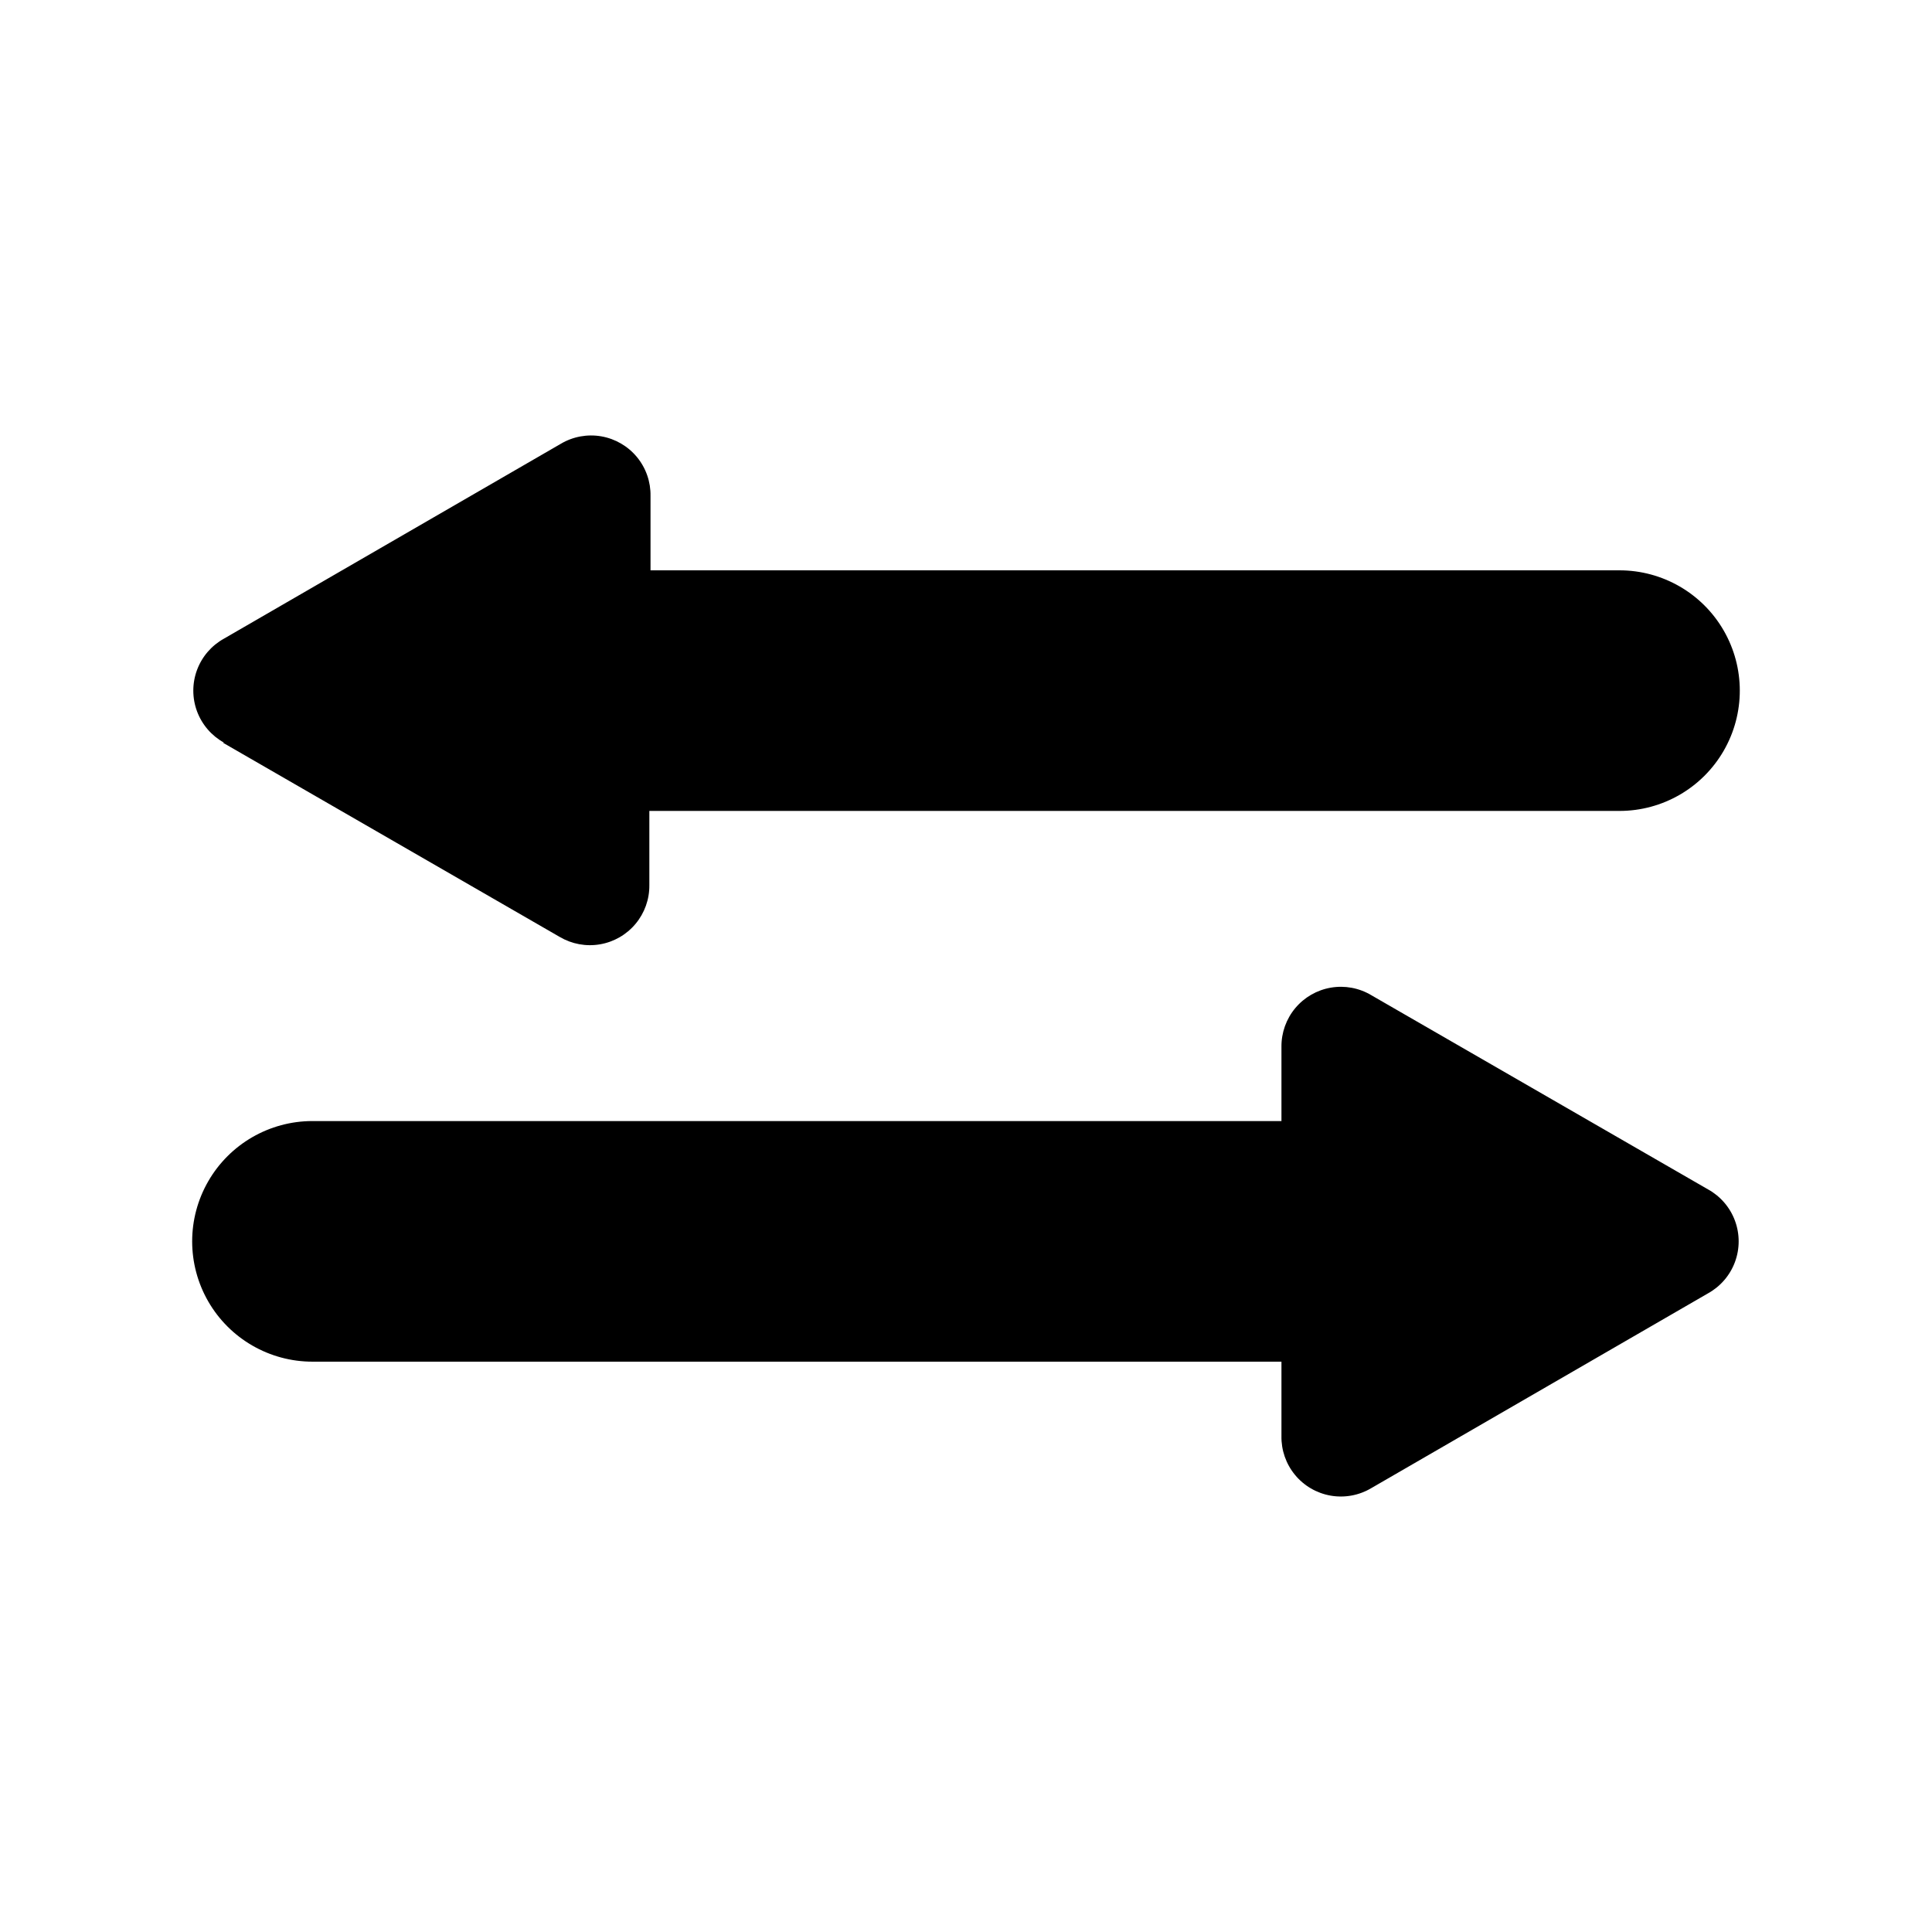
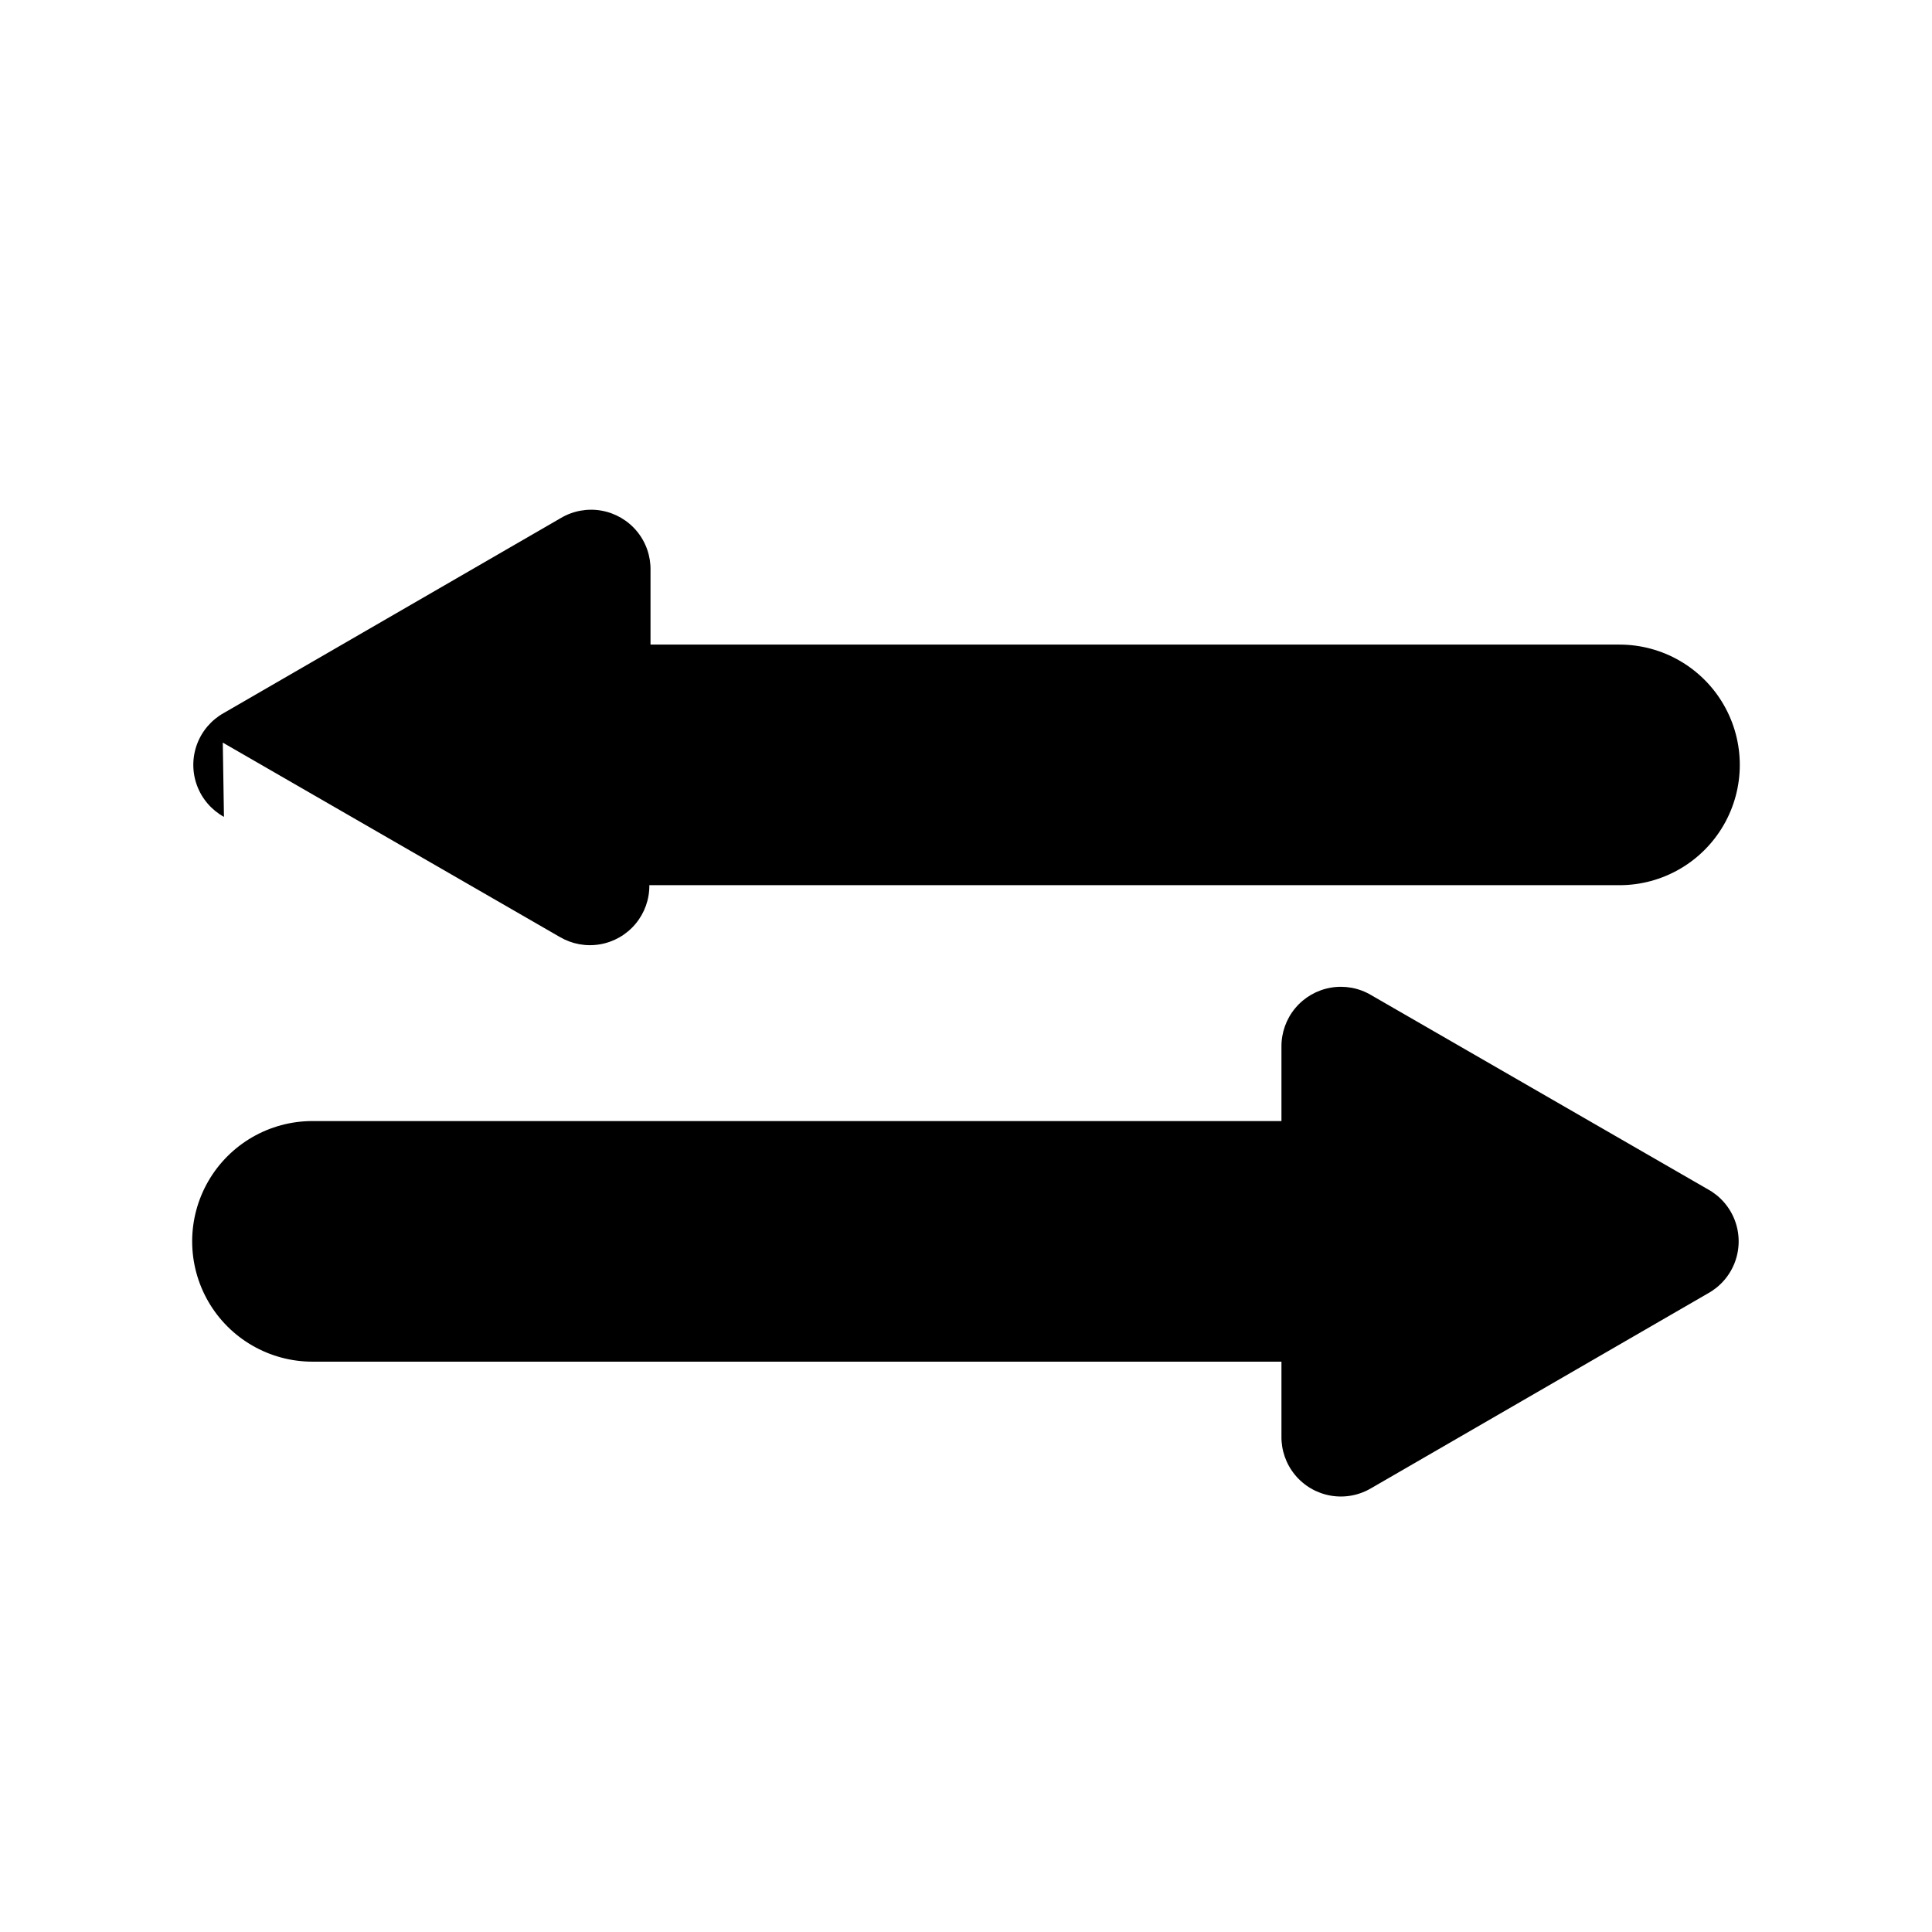
<svg xmlns="http://www.w3.org/2000/svg" fill="#000000" width="800px" height="800px" version="1.1" viewBox="144 144 512 512">
-   <path d="m596.64 486.75-89.27 51.641c-3.231 1.914-7.043 2.613-10.746 1.965-3.703-0.648-7.051-2.598-9.441-5.5-2.387-2.902-3.66-6.562-3.586-10.32v-19.68h-256.79c-11.391 0-21.914-6.078-27.609-15.941-5.695-9.867-5.695-22.02 0-31.883s16.219-15.941 27.609-15.941h256.79v-19.68c-0.035-3.738 1.262-7.371 3.656-10.242 2.398-2.871 5.738-4.797 9.426-5.43 3.684-0.633 7.477 0.066 10.691 1.977l89.27 51.484v-0.004c3.297 1.824 5.832 4.769 7.141 8.301 1.309 3.535 1.309 7.418 0 10.949-1.309 3.535-3.844 6.481-7.141 8.305zm-393.6-145.95 89.27 51.484c3.219 1.906 7.008 2.606 10.695 1.973 3.688-0.633 7.027-2.559 9.422-5.43 2.398-2.871 3.695-6.5 3.656-10.242v-19.68h257.1c11.391 0 21.914-6.078 27.609-15.941 5.695-9.863 5.695-22.016 0-31.879-5.695-9.867-16.219-15.941-27.609-15.941h-256.79v-19.68c0.074-3.762-1.199-7.422-3.586-10.324-2.391-2.898-5.738-4.852-9.441-5.5s-7.516 0.051-10.746 1.969l-89.27 51.641c-3.297 1.824-5.828 4.769-7.141 8.301-1.309 3.531-1.309 7.418 0 10.949 1.312 3.531 3.844 6.477 7.141 8.301z" />
+   <path d="m596.64 486.75-89.27 51.641c-3.231 1.914-7.043 2.613-10.746 1.965-3.703-0.648-7.051-2.598-9.441-5.5-2.387-2.902-3.66-6.562-3.586-10.32v-19.68h-256.79c-11.391 0-21.914-6.078-27.609-15.941-5.695-9.867-5.695-22.02 0-31.883s16.219-15.941 27.609-15.941h256.79v-19.68c-0.035-3.738 1.262-7.371 3.656-10.242 2.398-2.871 5.738-4.797 9.426-5.43 3.684-0.633 7.477 0.066 10.691 1.977l89.27 51.484v-0.004c3.297 1.824 5.832 4.769 7.141 8.301 1.309 3.535 1.309 7.418 0 10.949-1.309 3.535-3.844 6.481-7.141 8.305zm-393.6-145.95 89.27 51.484c3.219 1.906 7.008 2.606 10.695 1.973 3.688-0.633 7.027-2.559 9.422-5.43 2.398-2.871 3.695-6.5 3.656-10.242h257.1c11.391 0 21.914-6.078 27.609-15.941 5.695-9.863 5.695-22.016 0-31.879-5.695-9.867-16.219-15.941-27.609-15.941h-256.79v-19.68c0.074-3.762-1.199-7.422-3.586-10.324-2.391-2.898-5.738-4.852-9.441-5.5s-7.516 0.051-10.746 1.969l-89.27 51.641c-3.297 1.824-5.828 4.769-7.141 8.301-1.309 3.531-1.309 7.418 0 10.949 1.312 3.531 3.844 6.477 7.141 8.301z" />
</svg>